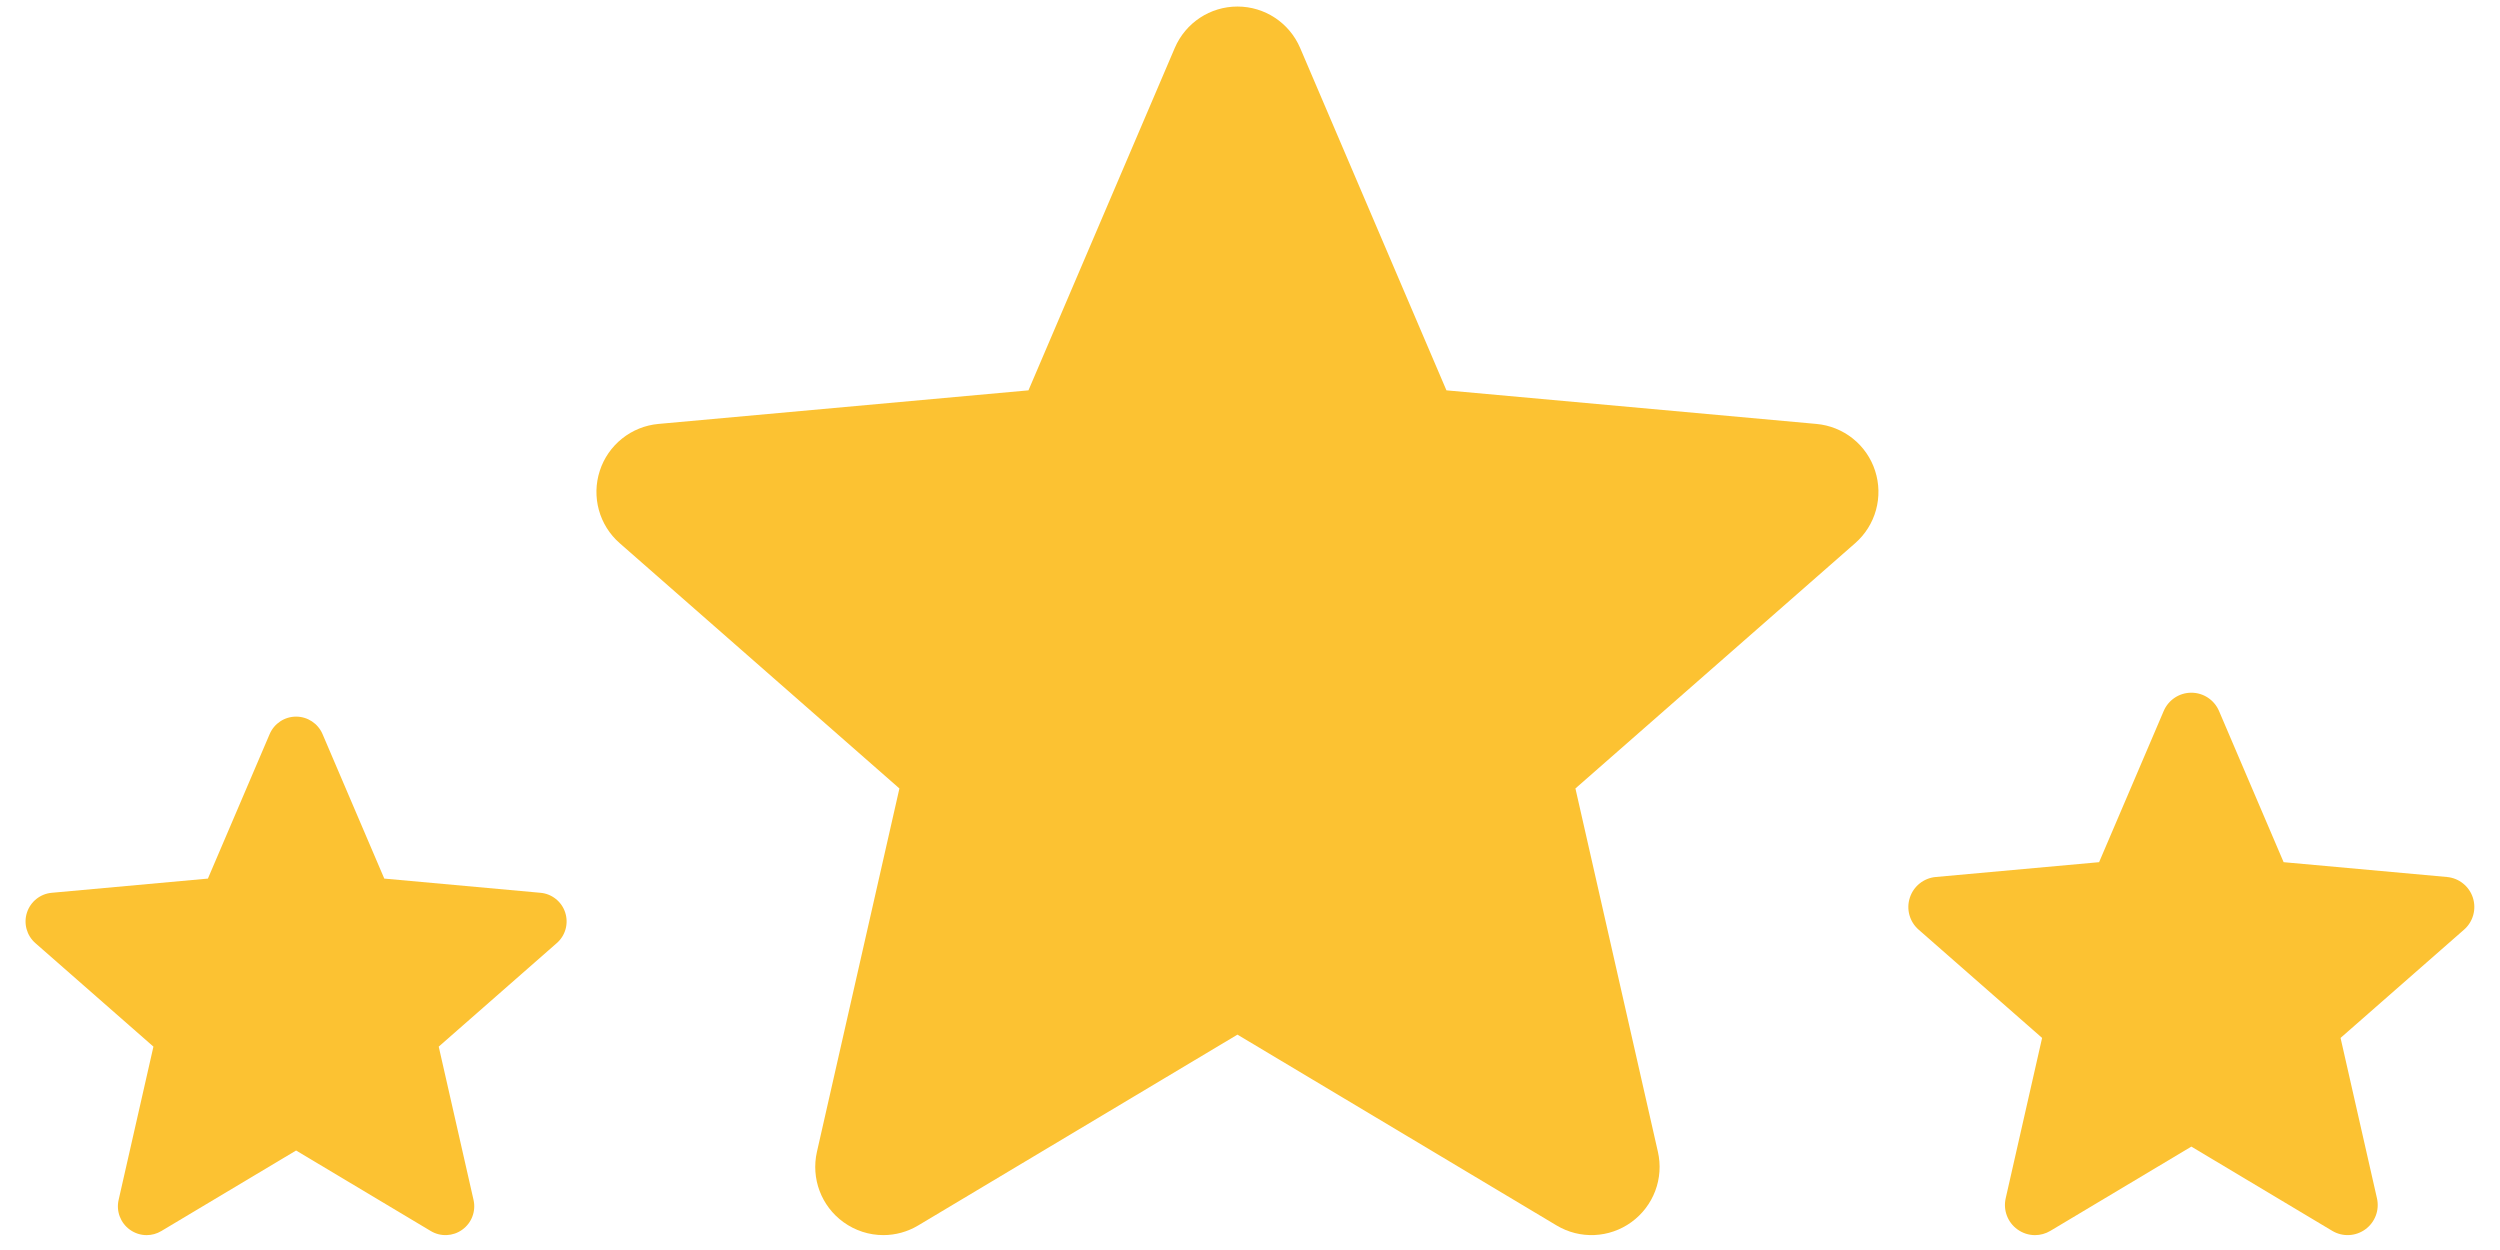
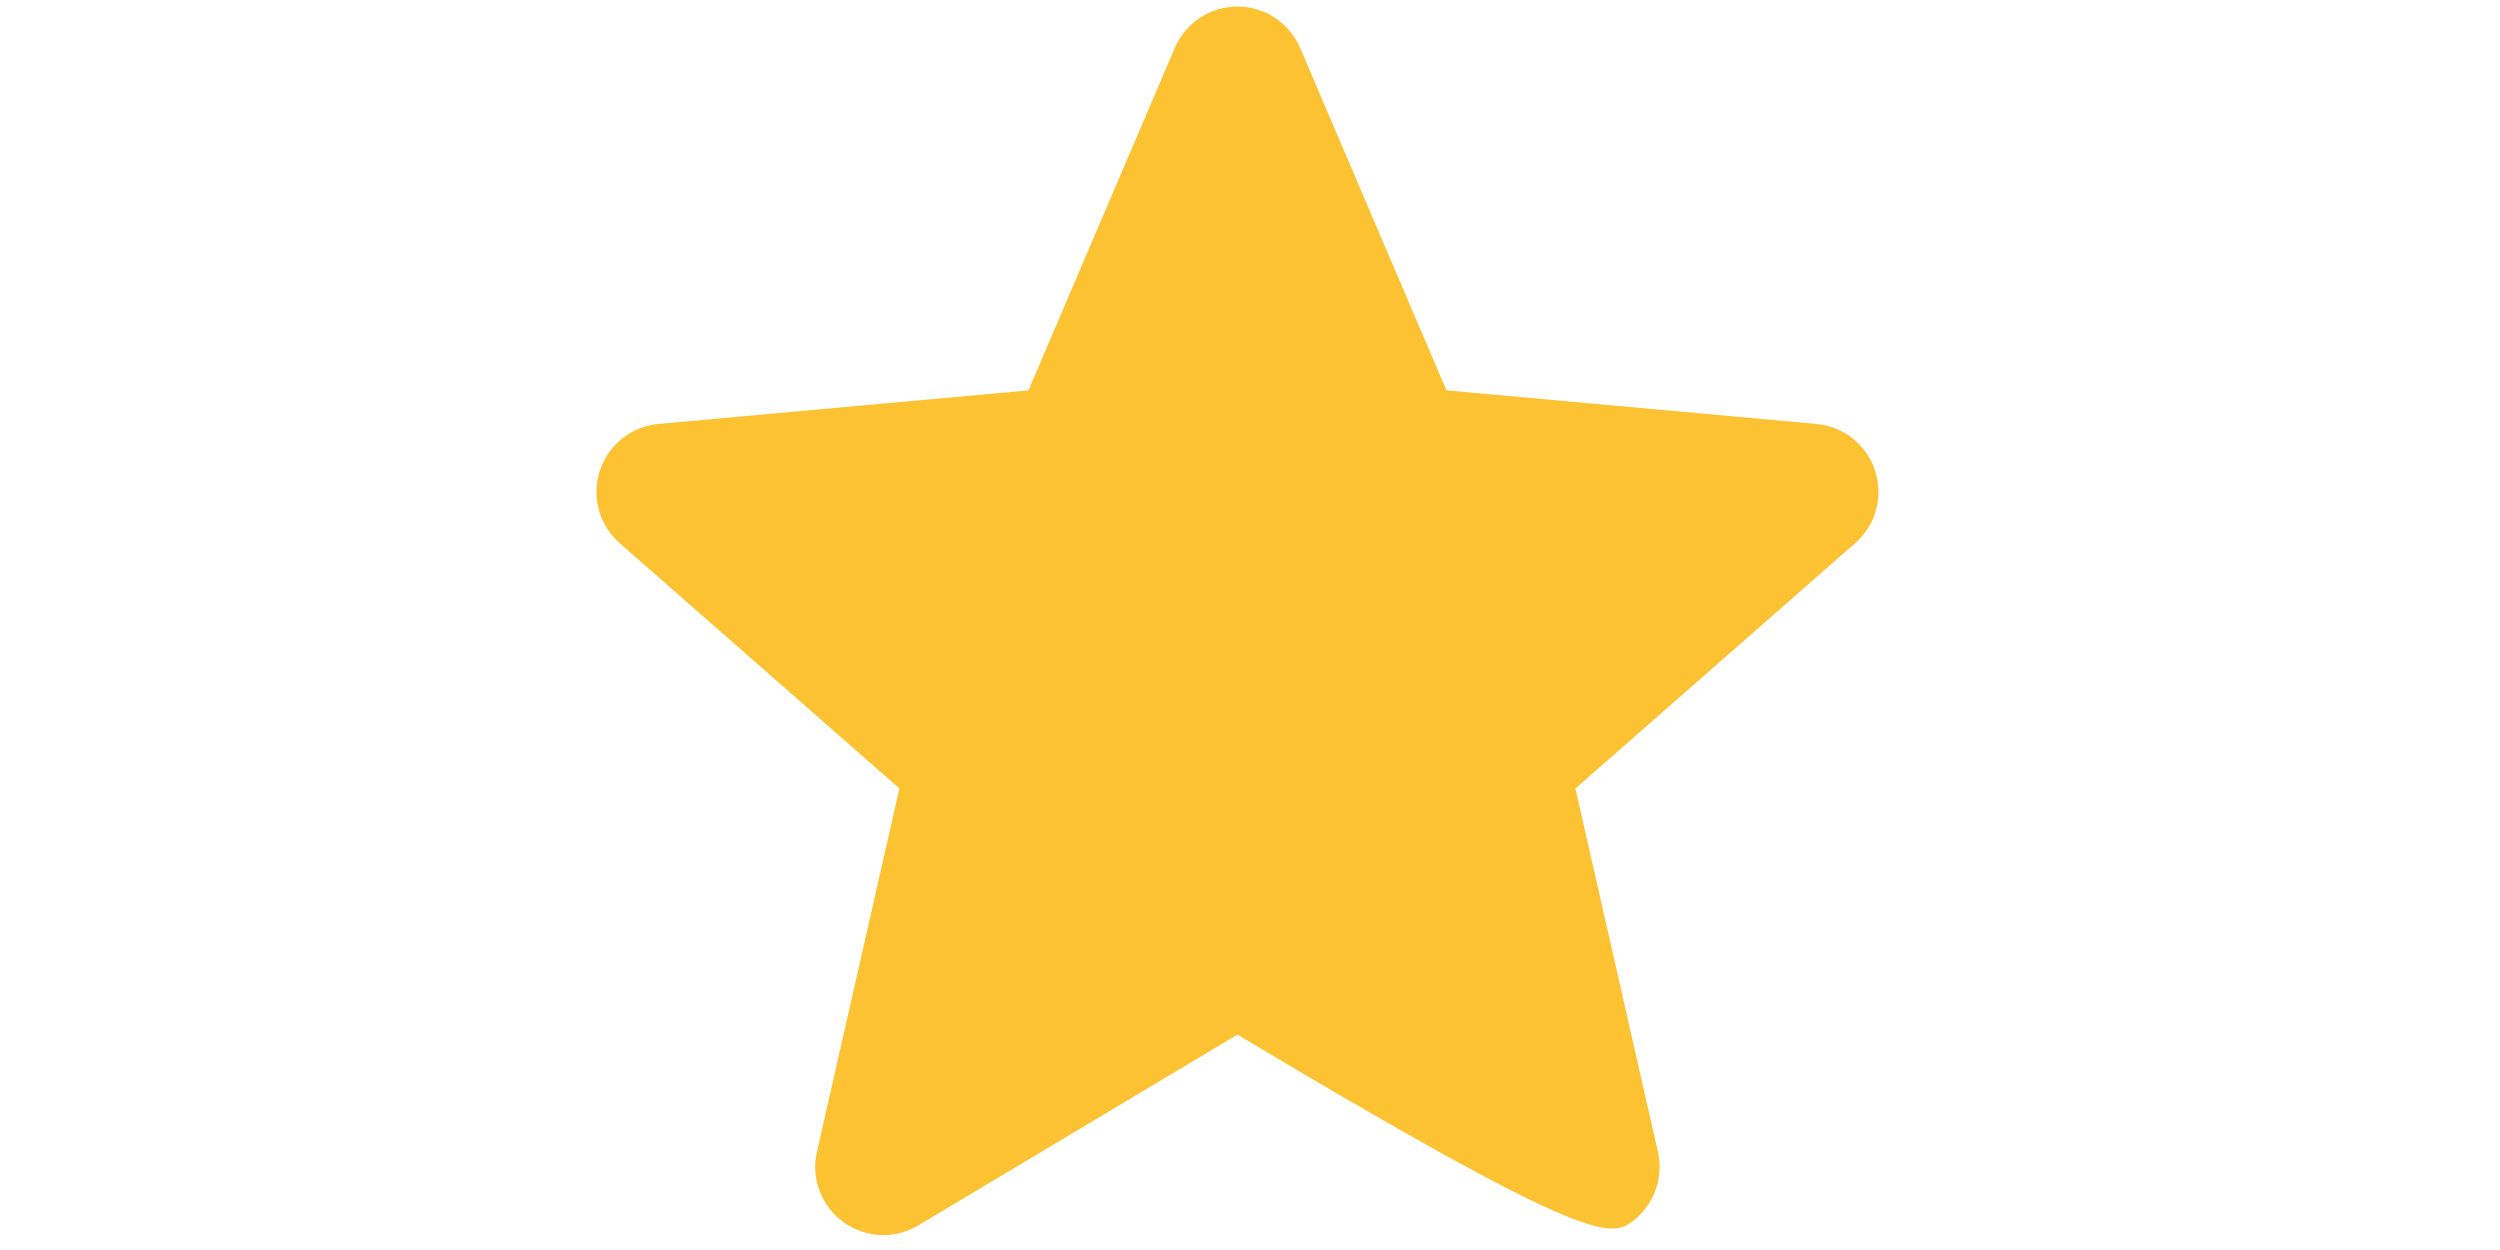
<svg xmlns="http://www.w3.org/2000/svg" width="94" height="47" viewBox="0 0 94 47" fill="none">
-   <path d="M70.504 17.702C70.35 17.224 70.058 16.802 69.666 16.489C69.274 16.176 68.798 15.985 68.299 15.94L54.386 14.677L48.884 1.8C48.478 0.856 47.554 0.246 46.528 0.246C45.502 0.246 44.578 0.856 44.172 1.802L38.67 14.677L24.755 15.94C24.256 15.986 23.781 16.177 23.389 16.491C22.998 16.804 22.706 17.225 22.552 17.702C22.235 18.678 22.528 19.749 23.301 20.424L33.818 29.646L30.717 43.307C30.49 44.311 30.879 45.349 31.713 45.952C32.161 46.276 32.685 46.44 33.213 46.44C33.669 46.44 34.121 46.318 34.527 46.075L46.528 38.902L58.525 46.075C59.403 46.603 60.509 46.555 61.341 45.952C61.748 45.657 62.059 45.249 62.237 44.779C62.414 44.309 62.449 43.797 62.337 43.307L59.236 29.646L69.753 20.425C70.131 20.095 70.404 19.661 70.537 19.177C70.671 18.692 70.659 18.18 70.504 17.702Z" fill="#FCC232" />
-   <path d="M92.98 33.753C92.912 33.542 92.783 33.356 92.61 33.218C92.437 33.079 92.227 32.995 92.006 32.975L85.864 32.418L83.435 26.733C83.256 26.316 82.848 26.046 82.395 26.046C81.942 26.046 81.534 26.316 81.355 26.734L78.926 32.418L72.782 32.975C72.562 32.995 72.352 33.08 72.179 33.218C72.006 33.356 71.878 33.542 71.81 33.753C71.669 34.184 71.799 34.657 72.14 34.955L76.783 39.026L75.414 45.057C75.314 45.501 75.486 45.959 75.854 46.225C76.052 46.368 76.283 46.441 76.516 46.441C76.718 46.441 76.917 46.386 77.096 46.279L82.395 43.112L87.691 46.279C88.079 46.512 88.567 46.491 88.934 46.225C89.114 46.095 89.251 45.915 89.33 45.707C89.408 45.5 89.423 45.273 89.374 45.057L88.005 39.026L92.648 34.955C92.815 34.81 92.935 34.618 92.994 34.404C93.053 34.19 93.048 33.964 92.98 33.753Z" fill="#FCC232" />
-   <path d="M21.252 34.312C21.187 34.11 21.064 33.932 20.898 33.8C20.733 33.668 20.532 33.587 20.321 33.569L14.449 33.035L12.127 27.601C11.956 27.203 11.566 26.945 11.133 26.945C10.7 26.945 10.31 27.203 10.139 27.602L7.817 33.035L1.944 33.569C1.733 33.588 1.533 33.669 1.368 33.801C1.202 33.933 1.079 34.111 1.014 34.312C0.88 34.724 1.004 35.176 1.33 35.461L5.769 39.353L4.46 45.118C4.364 45.542 4.529 45.98 4.88 46.234C5.069 46.371 5.291 46.441 5.514 46.441C5.706 46.441 5.897 46.389 6.068 46.286L11.133 43.259L16.196 46.286C16.567 46.509 17.034 46.489 17.384 46.234C17.556 46.11 17.688 45.938 17.762 45.739C17.837 45.541 17.852 45.325 17.805 45.118L16.496 39.353L20.934 35.461C21.094 35.322 21.209 35.139 21.266 34.934C21.322 34.73 21.317 34.514 21.252 34.312Z" fill="#FCC232" />
+   <path d="M70.504 17.702C70.35 17.224 70.058 16.802 69.666 16.489C69.274 16.176 68.798 15.985 68.299 15.94L54.386 14.677L48.884 1.8C48.478 0.856 47.554 0.246 46.528 0.246C45.502 0.246 44.578 0.856 44.172 1.802L38.67 14.677L24.755 15.94C24.256 15.986 23.781 16.177 23.389 16.491C22.998 16.804 22.706 17.225 22.552 17.702C22.235 18.678 22.528 19.749 23.301 20.424L33.818 29.646L30.717 43.307C30.49 44.311 30.879 45.349 31.713 45.952C32.161 46.276 32.685 46.44 33.213 46.44C33.669 46.44 34.121 46.318 34.527 46.075L46.528 38.902C59.403 46.603 60.509 46.555 61.341 45.952C61.748 45.657 62.059 45.249 62.237 44.779C62.414 44.309 62.449 43.797 62.337 43.307L59.236 29.646L69.753 20.425C70.131 20.095 70.404 19.661 70.537 19.177C70.671 18.692 70.659 18.18 70.504 17.702Z" fill="#FCC232" />
</svg>